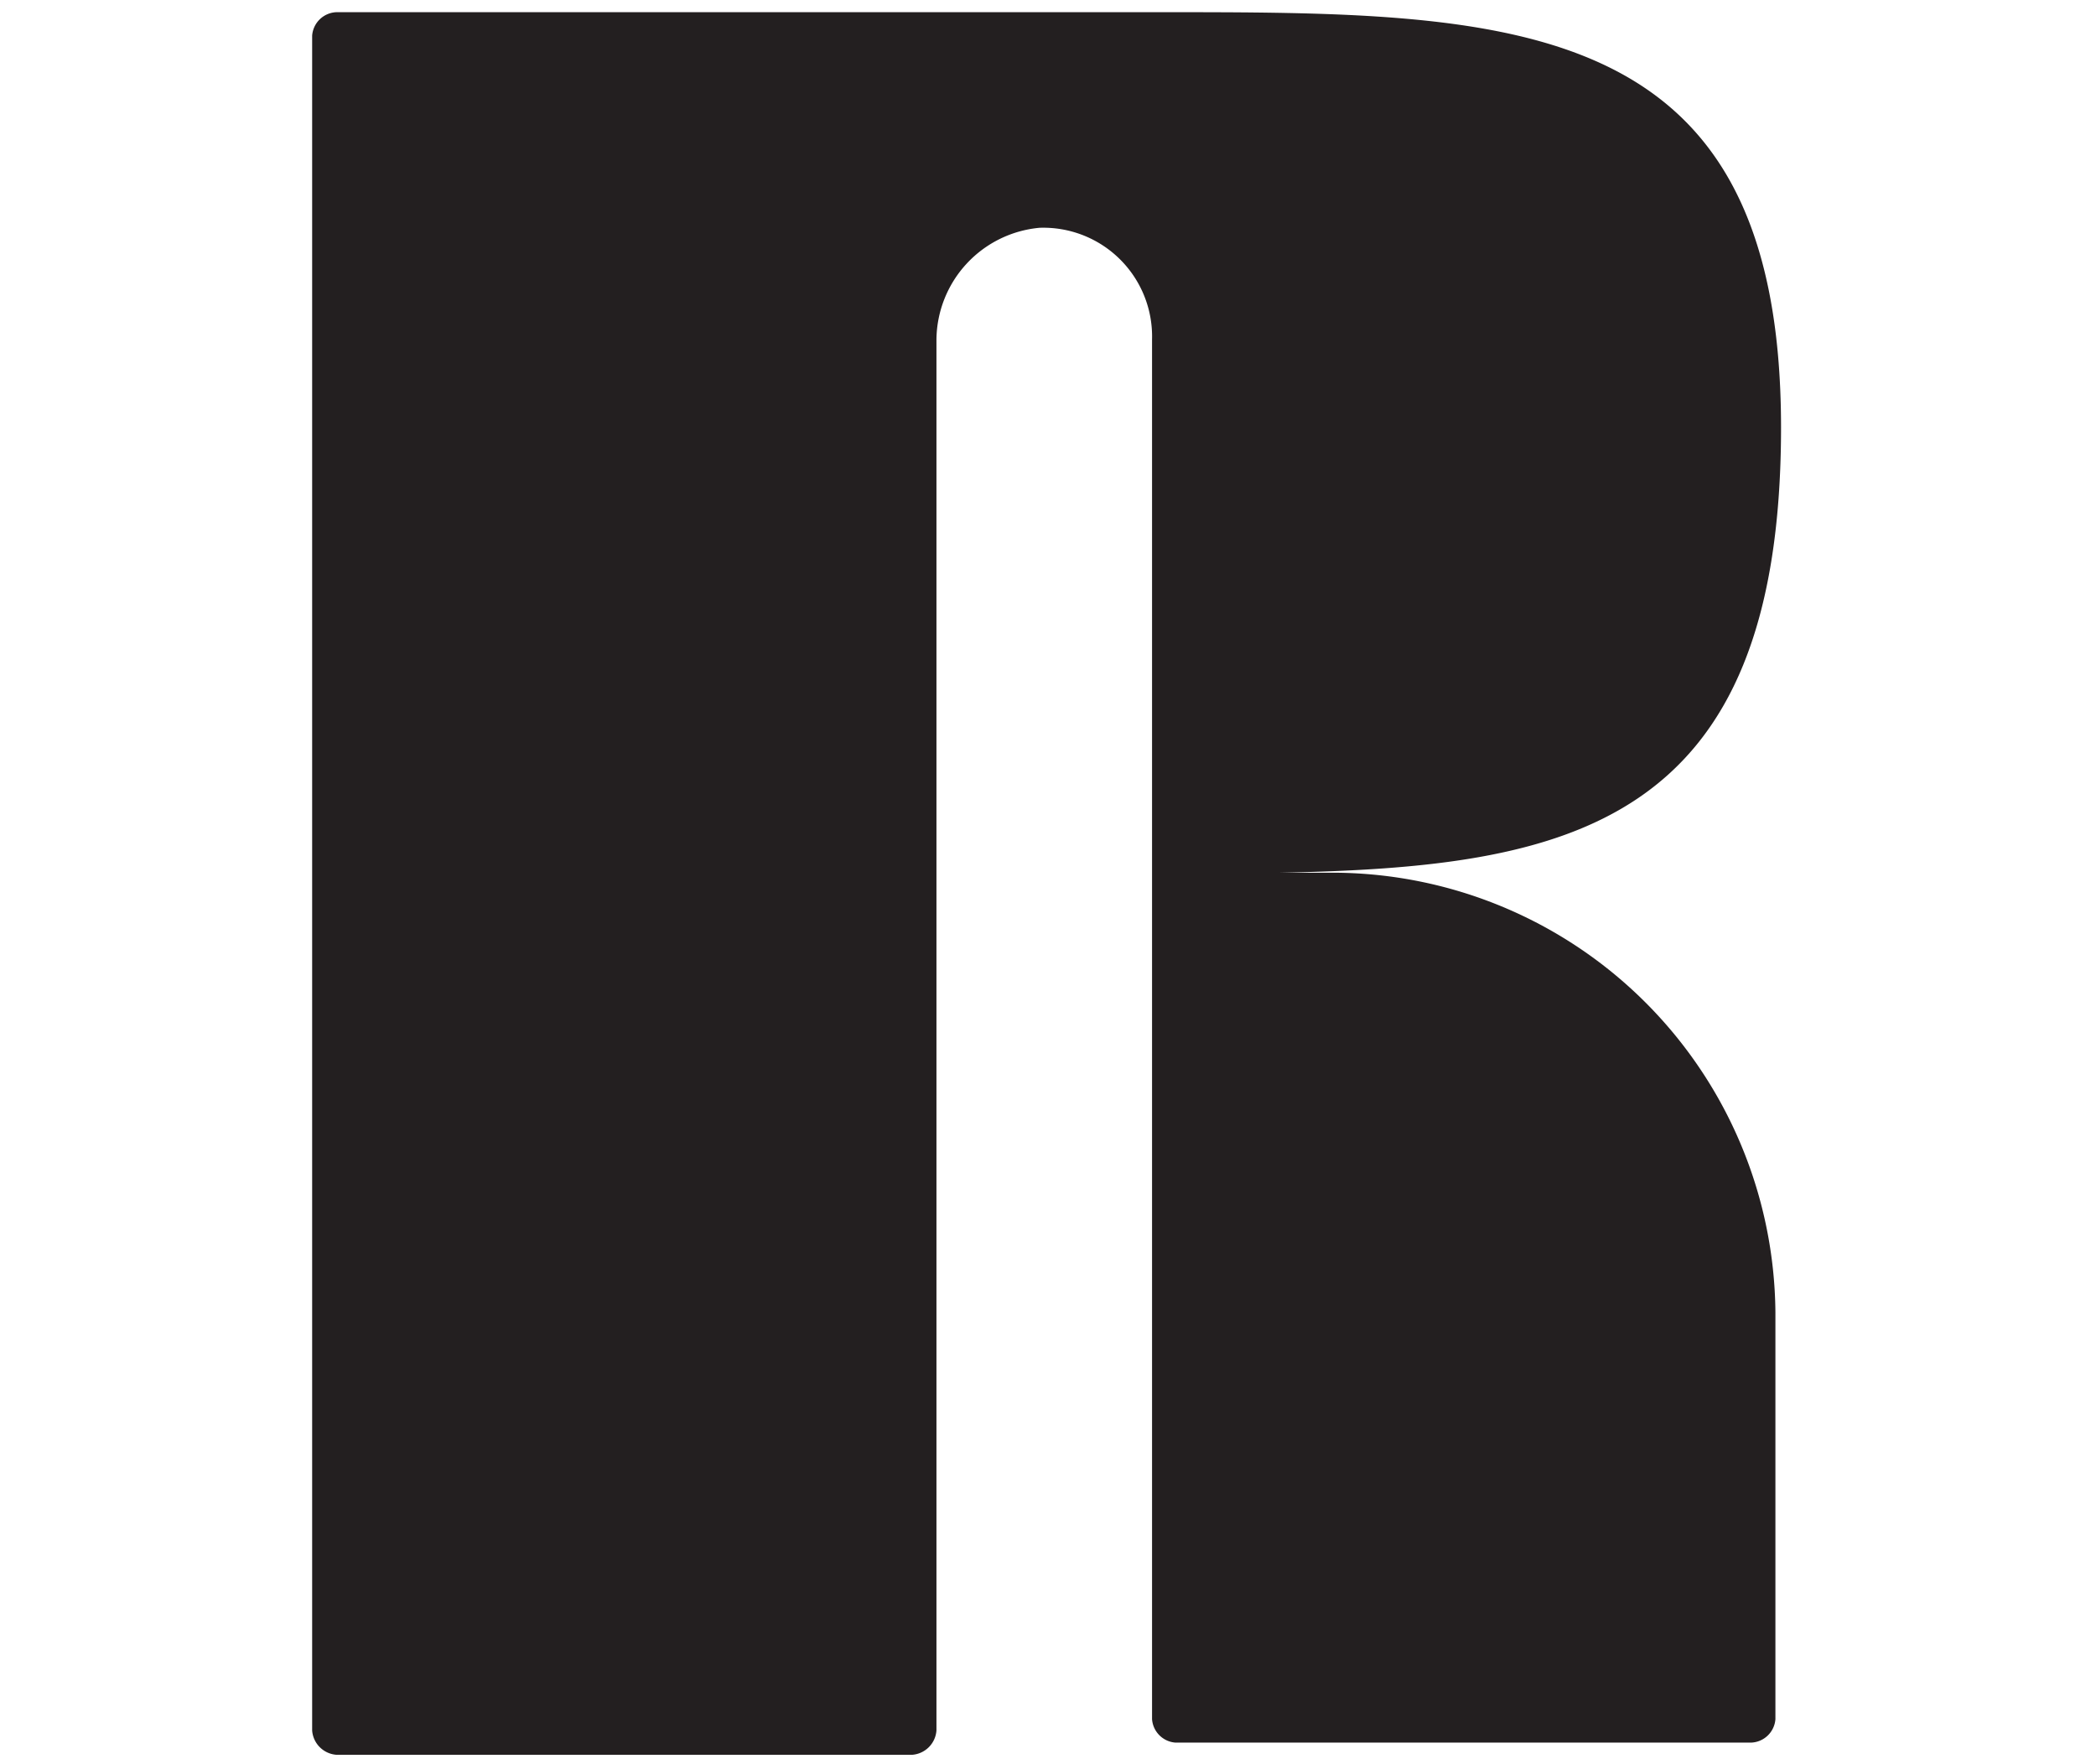
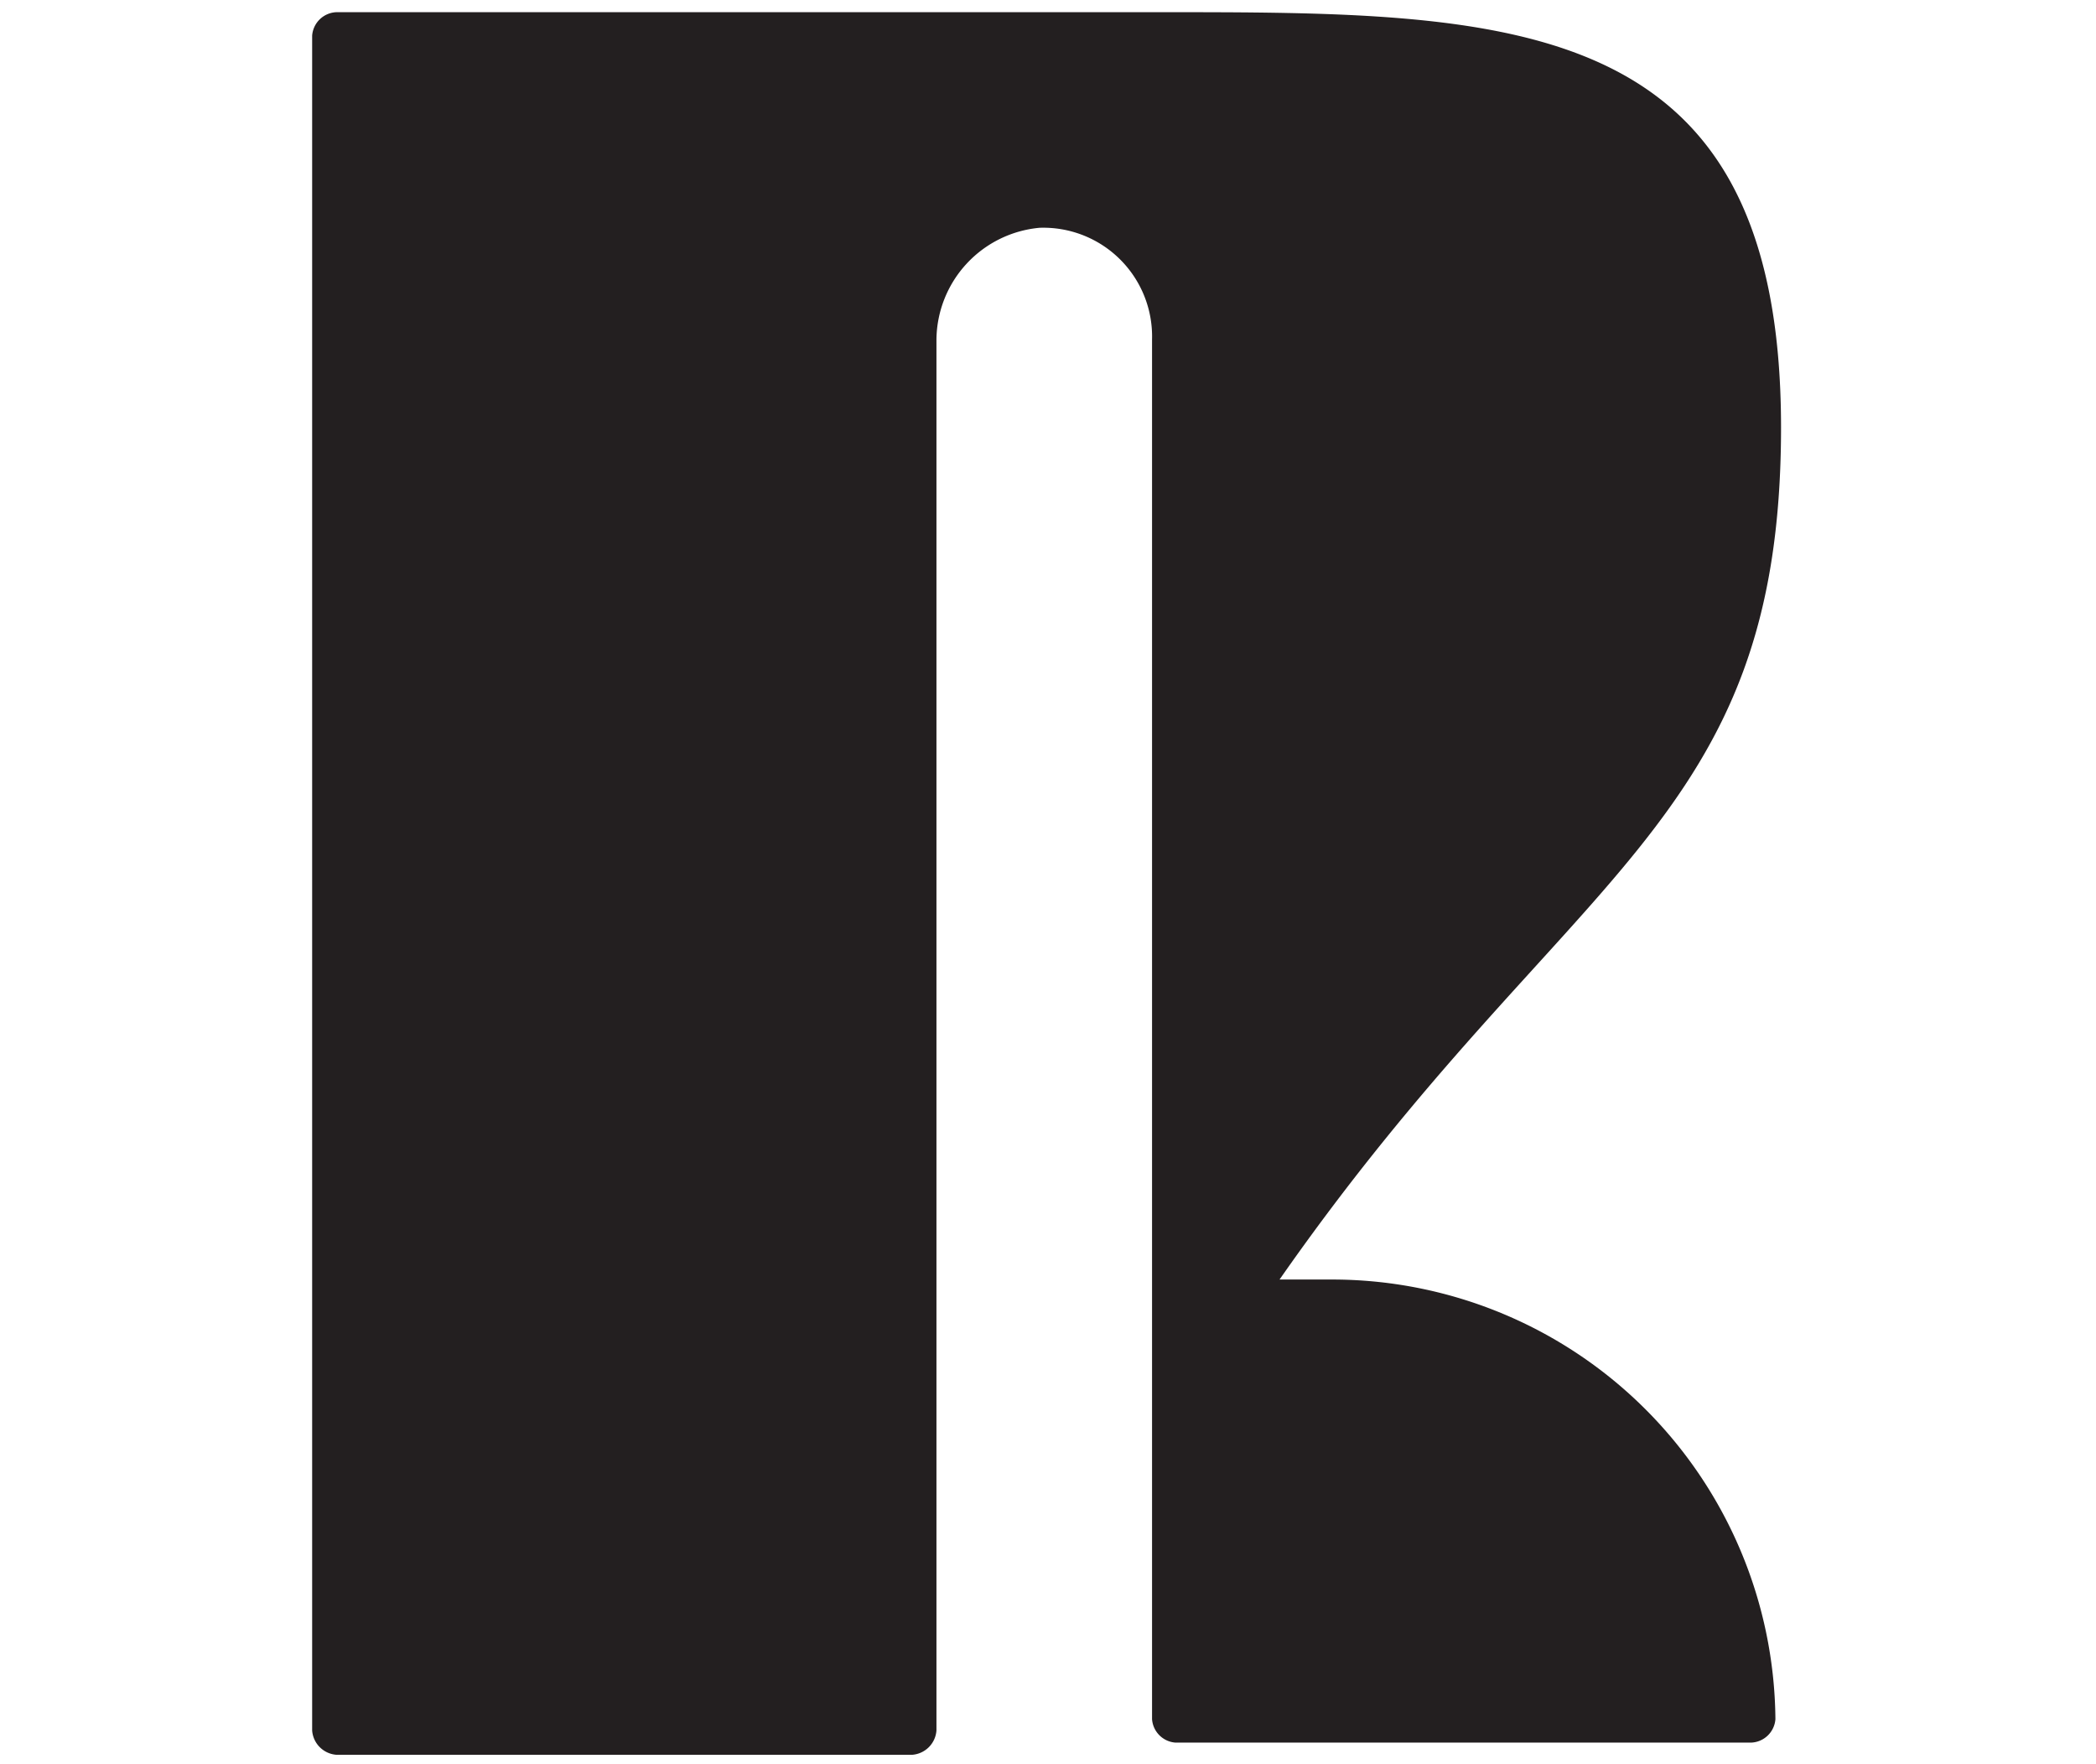
<svg xmlns="http://www.w3.org/2000/svg" id="Reevo" viewBox="0 0 22.36 18.82">
  <defs>
    <style>.cls-1{fill:#231f20;}</style>
  </defs>
-   <path class="cls-1" d="M12.29,9.34v9a.27.27,0,0,0,.25.25h6.14a.27.27,0,0,0,.26-.25V14a4.73,4.73,0,0,0-4.69-4.69h-.6C16.72,9.25,19,8.83,19,4.56h0C19,.13,16.13.13,12.37.13H3.59a.27.27,0,0,0-.26.25V18.46a.28.28,0,0,0,.26.26H9.73a.28.28,0,0,0,.26-.26V3.62a1.21,1.21,0,0,1,1.1-1.19,1.16,1.16,0,0,1,1.2,1.19h0Z" />
+   <path class="cls-1" d="M12.29,9.34v9a.27.27,0,0,0,.25.25h6.14a.27.27,0,0,0,.26-.25a4.73,4.73,0,0,0-4.69-4.69h-.6C16.72,9.25,19,8.83,19,4.56h0C19,.13,16.13.13,12.37.13H3.59a.27.27,0,0,0-.26.25V18.46a.28.28,0,0,0,.26.26H9.73a.28.28,0,0,0,.26-.26V3.62a1.21,1.21,0,0,1,1.1-1.19,1.16,1.16,0,0,1,1.2,1.19h0Z" />
</svg>